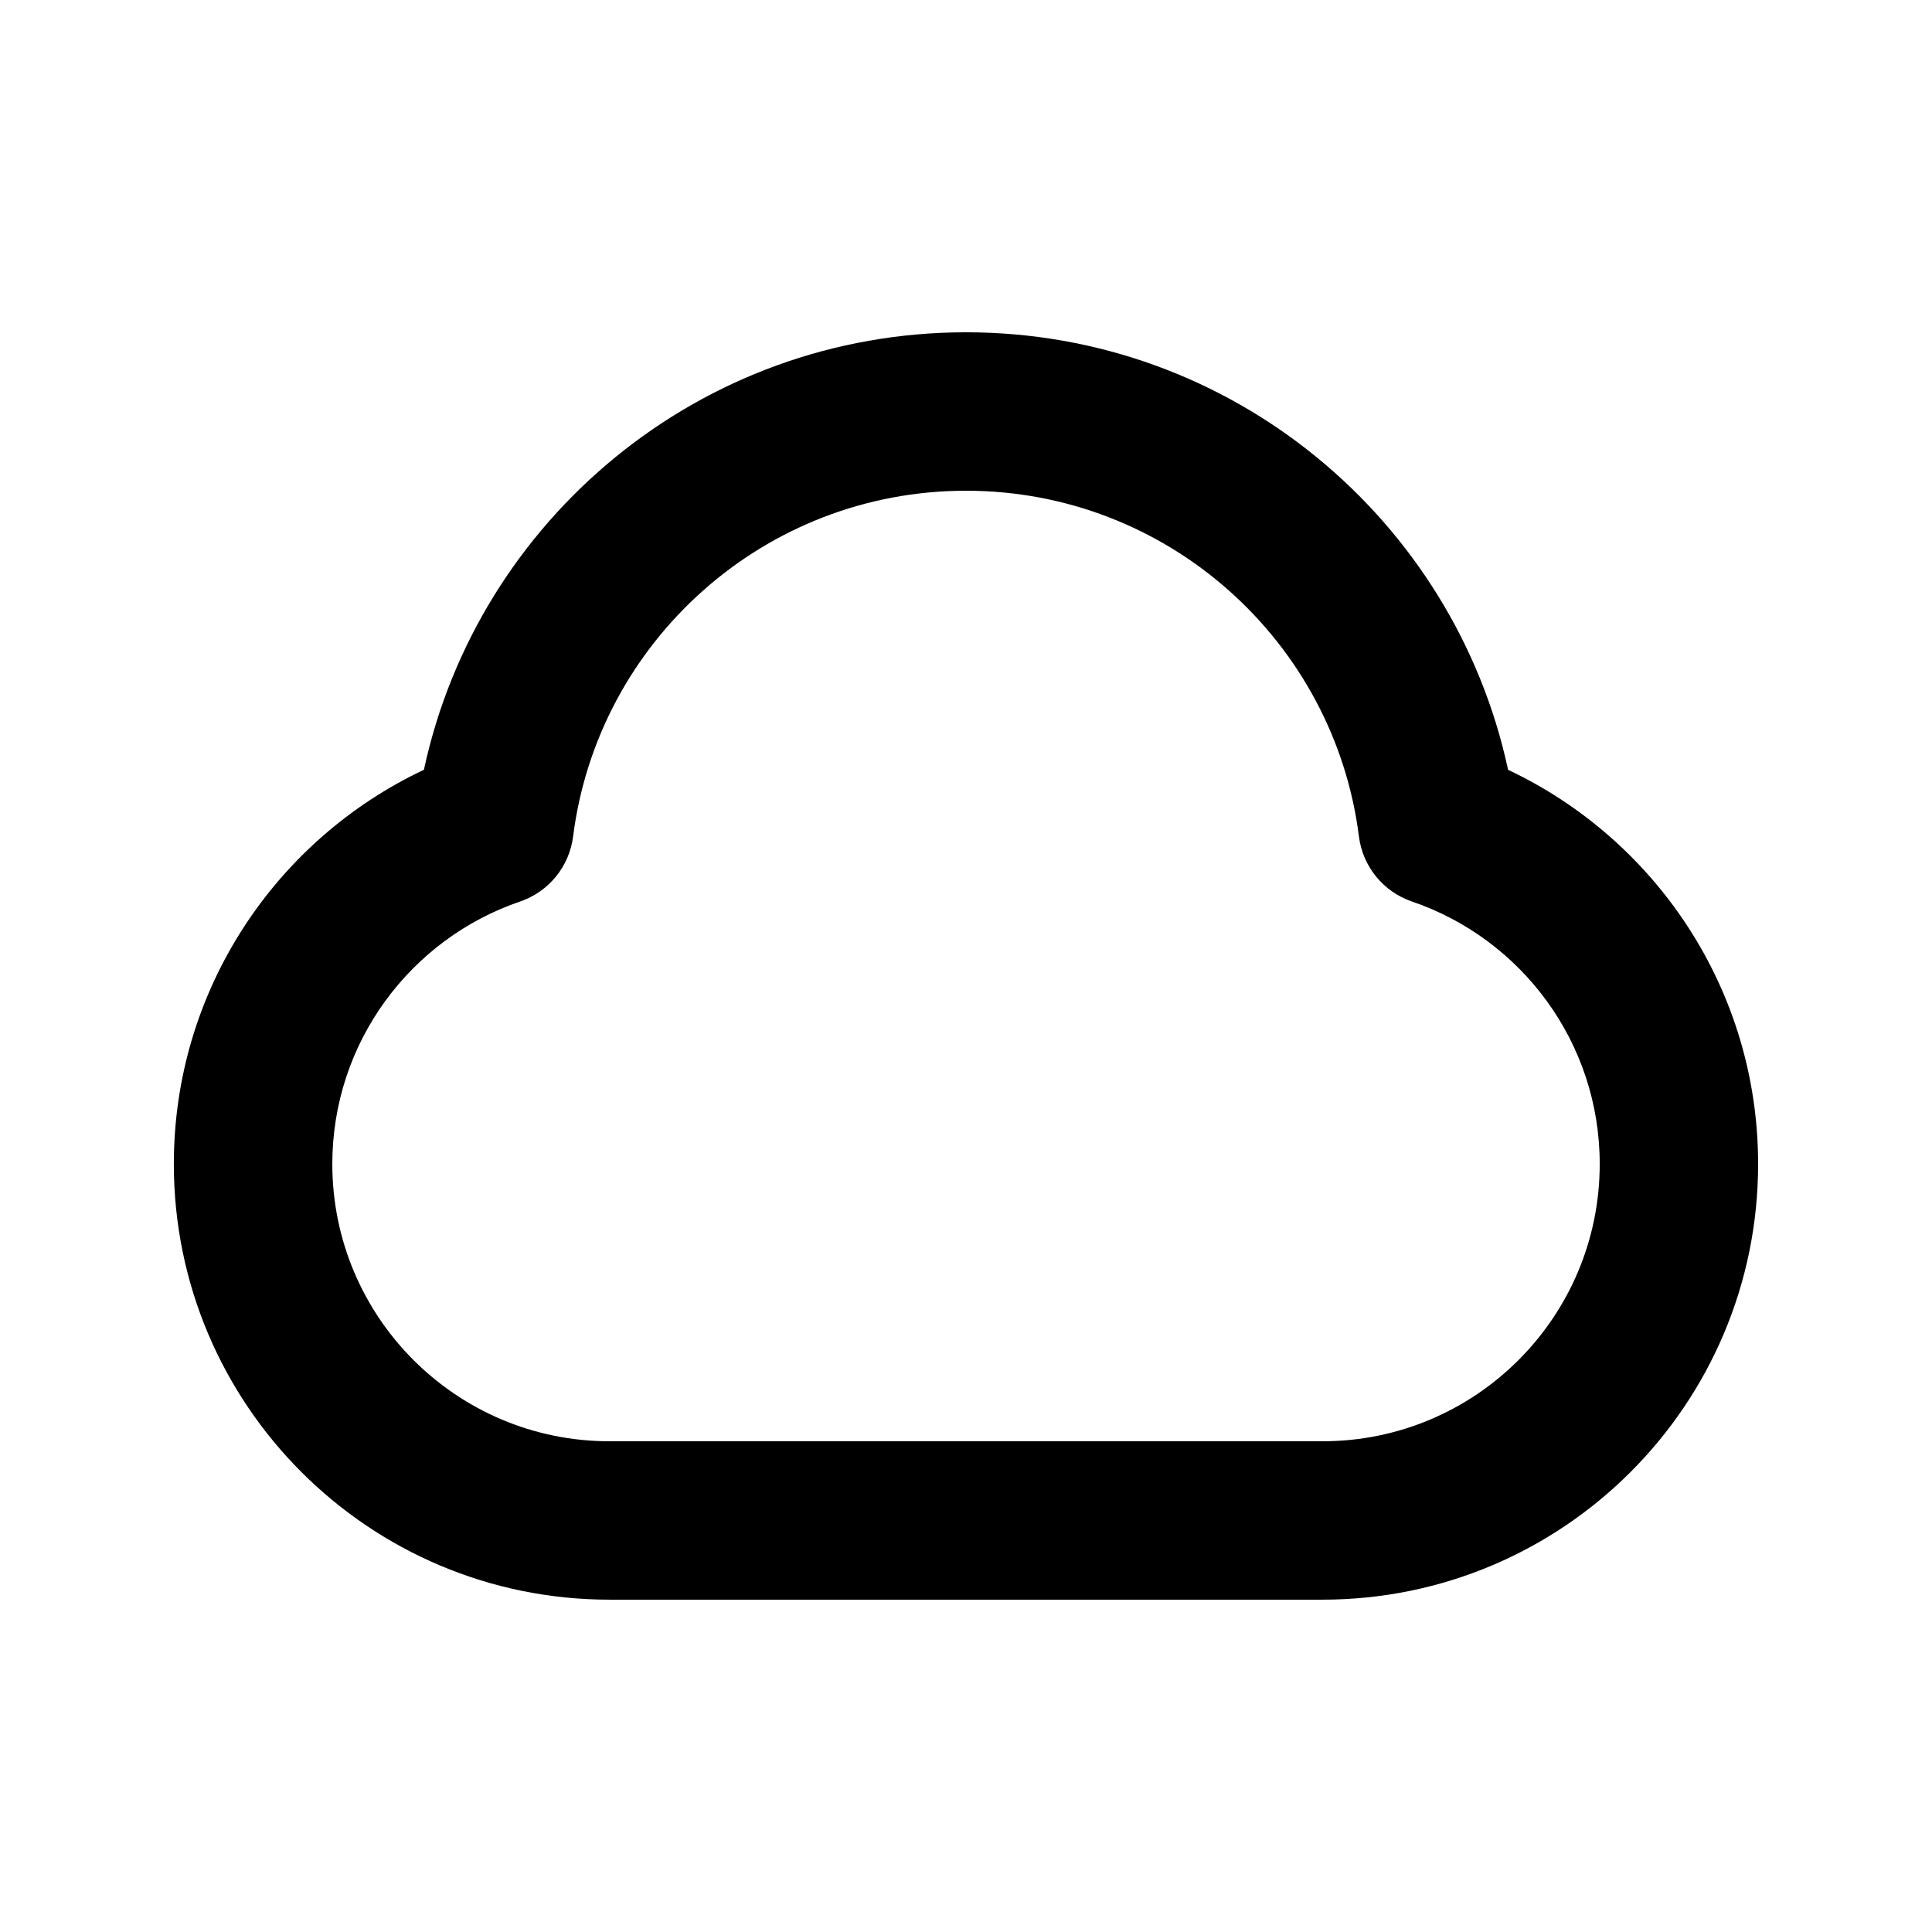
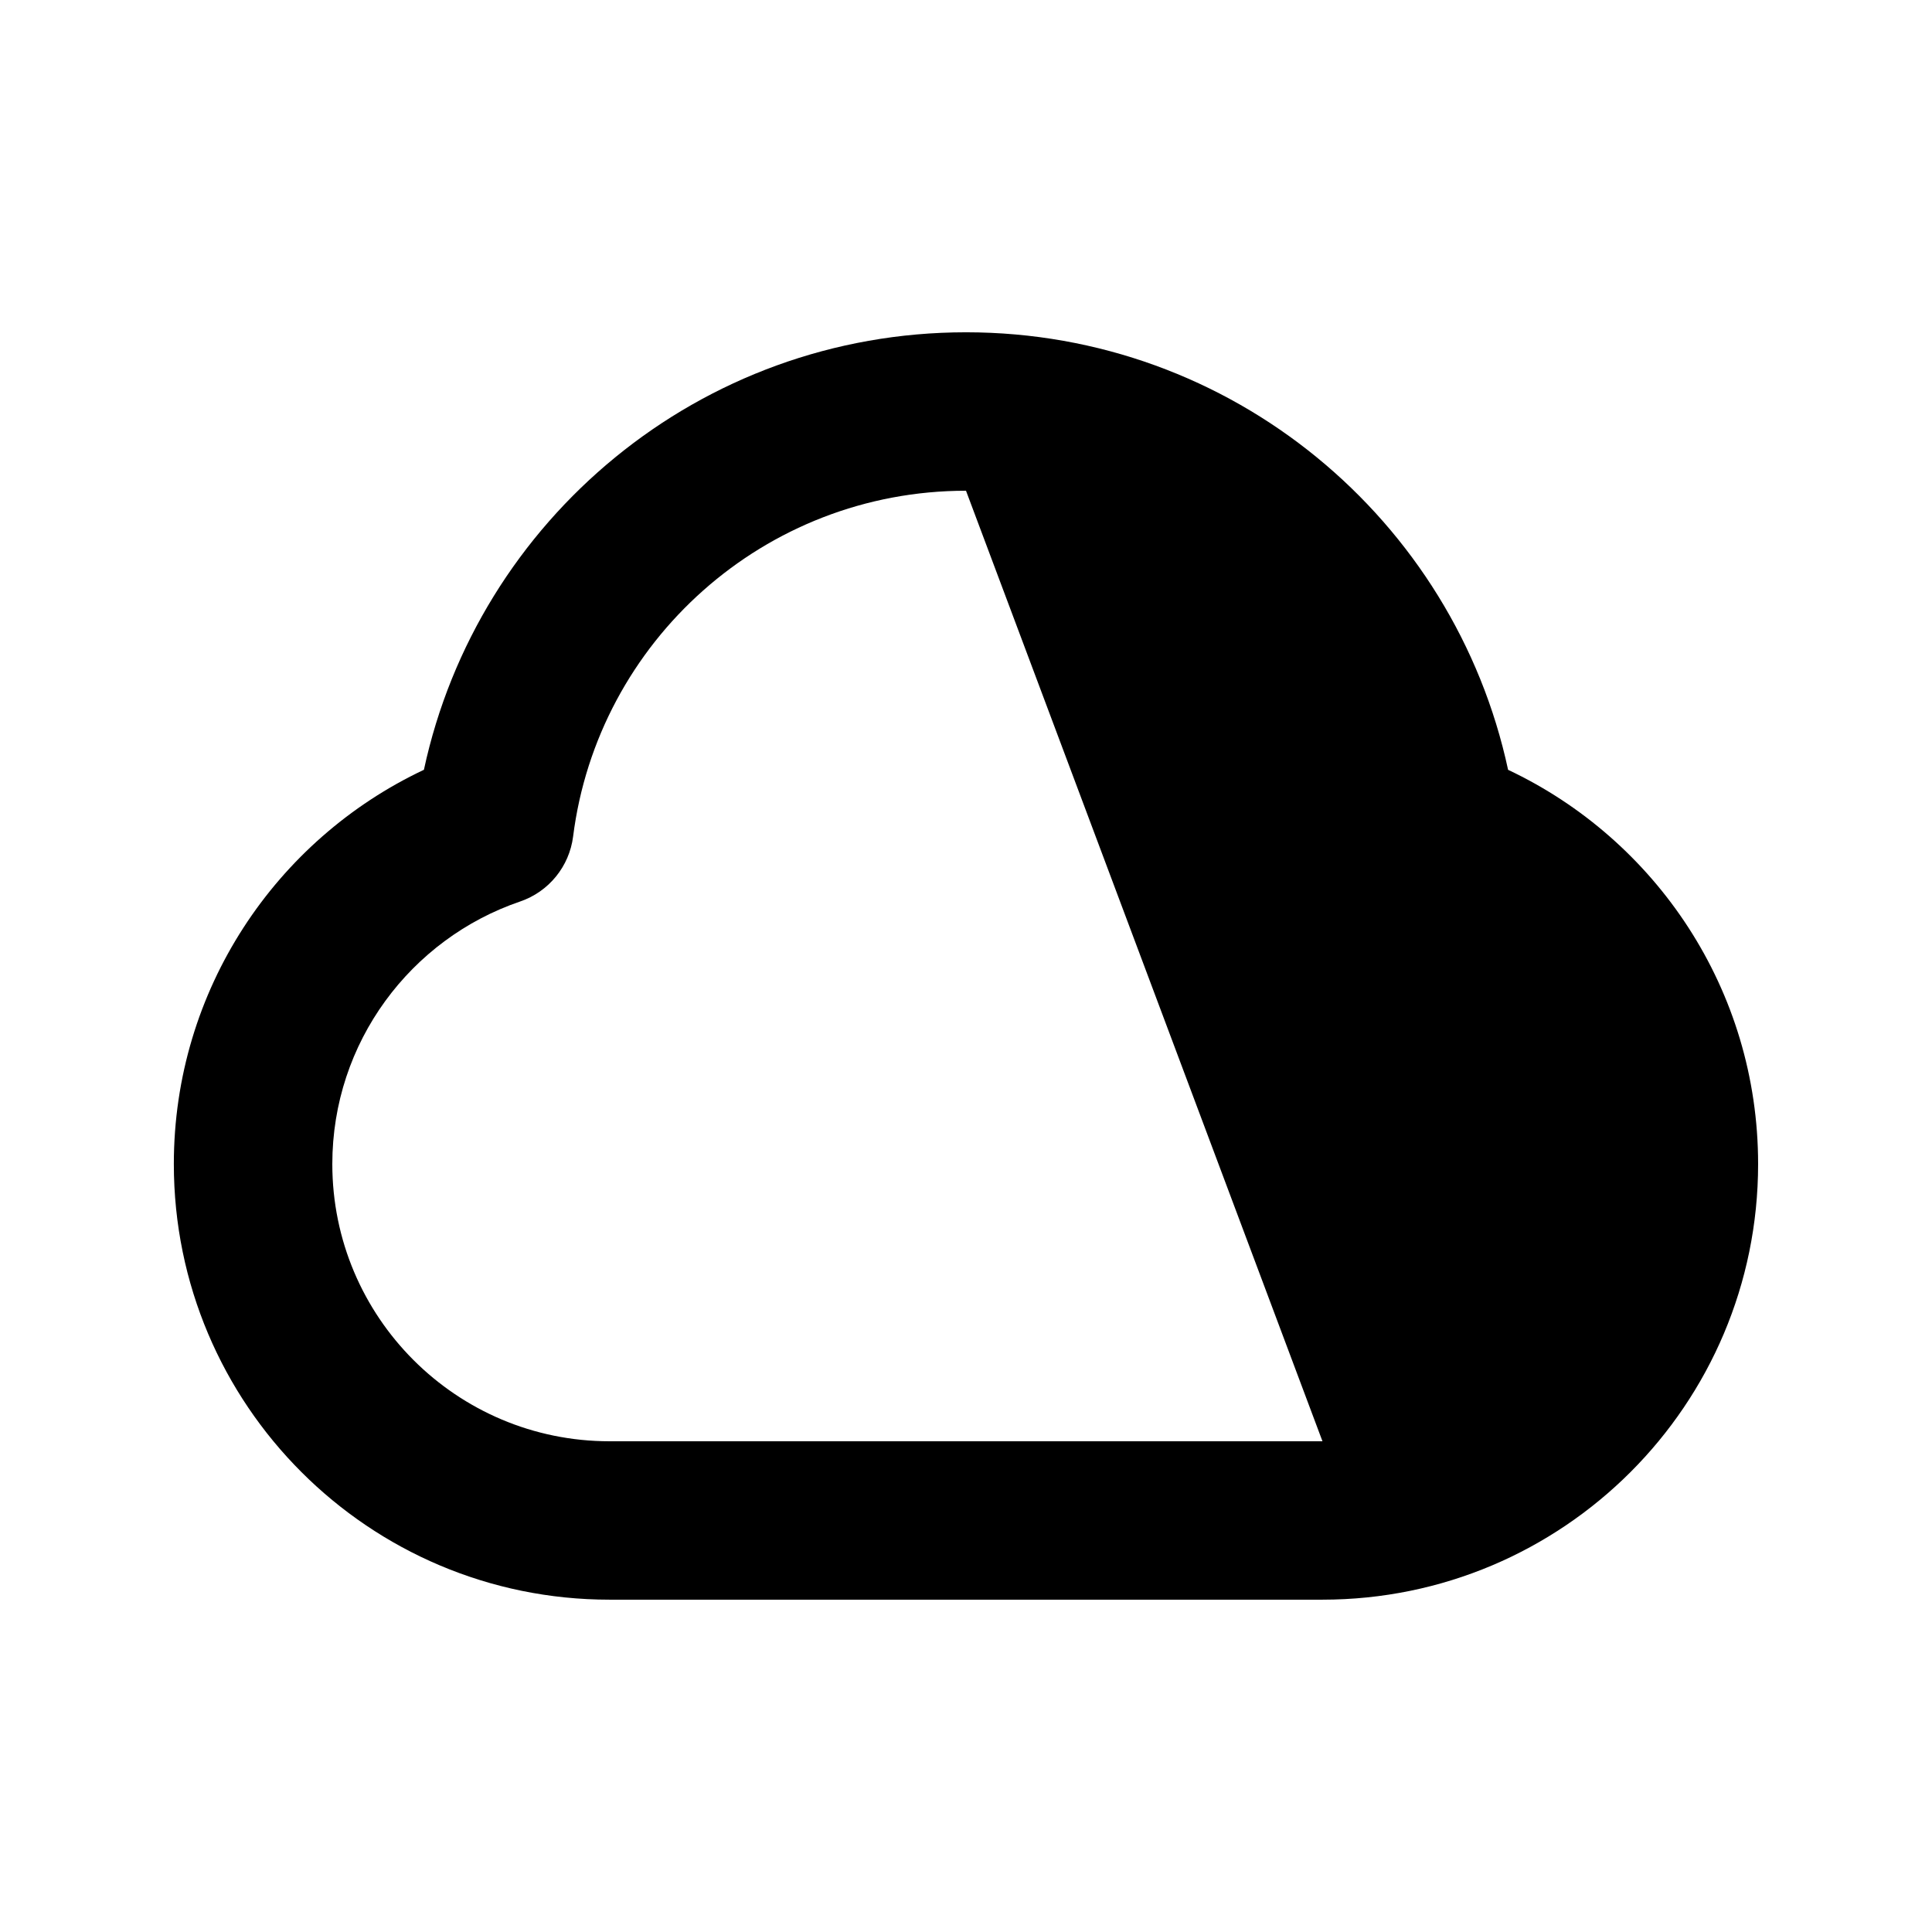
<svg xmlns="http://www.w3.org/2000/svg" fill="#000000" width="800px" height="800px" version="1.1" viewBox="144 144 512 512">
-   <path d="m400 274.05c-53.445 0-97.59 39.965-104.12 91.629-1.008 7.957-6.461 14.648-14.055 17.234-28.969 9.875-49.758 37.32-49.758 69.57 0 40.574 32.895 73.469 73.473 73.469h188.93c40.578 0 73.473-32.895 73.473-73.469 0-32.25-20.785-59.695-49.758-69.57-7.59-2.586-13.047-9.277-14.051-17.234-6.539-51.664-50.68-91.629-104.12-91.629zm-143.66 73.961c14.238-66.277 73.137-115.95 143.66-115.95s129.42 49.668 143.66 115.95c39.141 18.461 66.258 58.277 66.258 104.47 0 63.766-51.691 115.45-115.46 115.45h-188.93c-63.766 0-115.46-51.688-115.46-115.45 0-46.195 27.117-86.012 66.258-104.47z" fill-rule="evenodd" />
+   <path d="m400 274.05c-53.445 0-97.59 39.965-104.12 91.629-1.008 7.957-6.461 14.648-14.055 17.234-28.969 9.875-49.758 37.32-49.758 69.57 0 40.574 32.895 73.469 73.473 73.469h188.93zm-143.66 73.961c14.238-66.277 73.137-115.95 143.66-115.95s129.42 49.668 143.66 115.95c39.141 18.461 66.258 58.277 66.258 104.47 0 63.766-51.691 115.45-115.46 115.45h-188.93c-63.766 0-115.46-51.688-115.46-115.45 0-46.195 27.117-86.012 66.258-104.47z" fill-rule="evenodd" />
</svg>